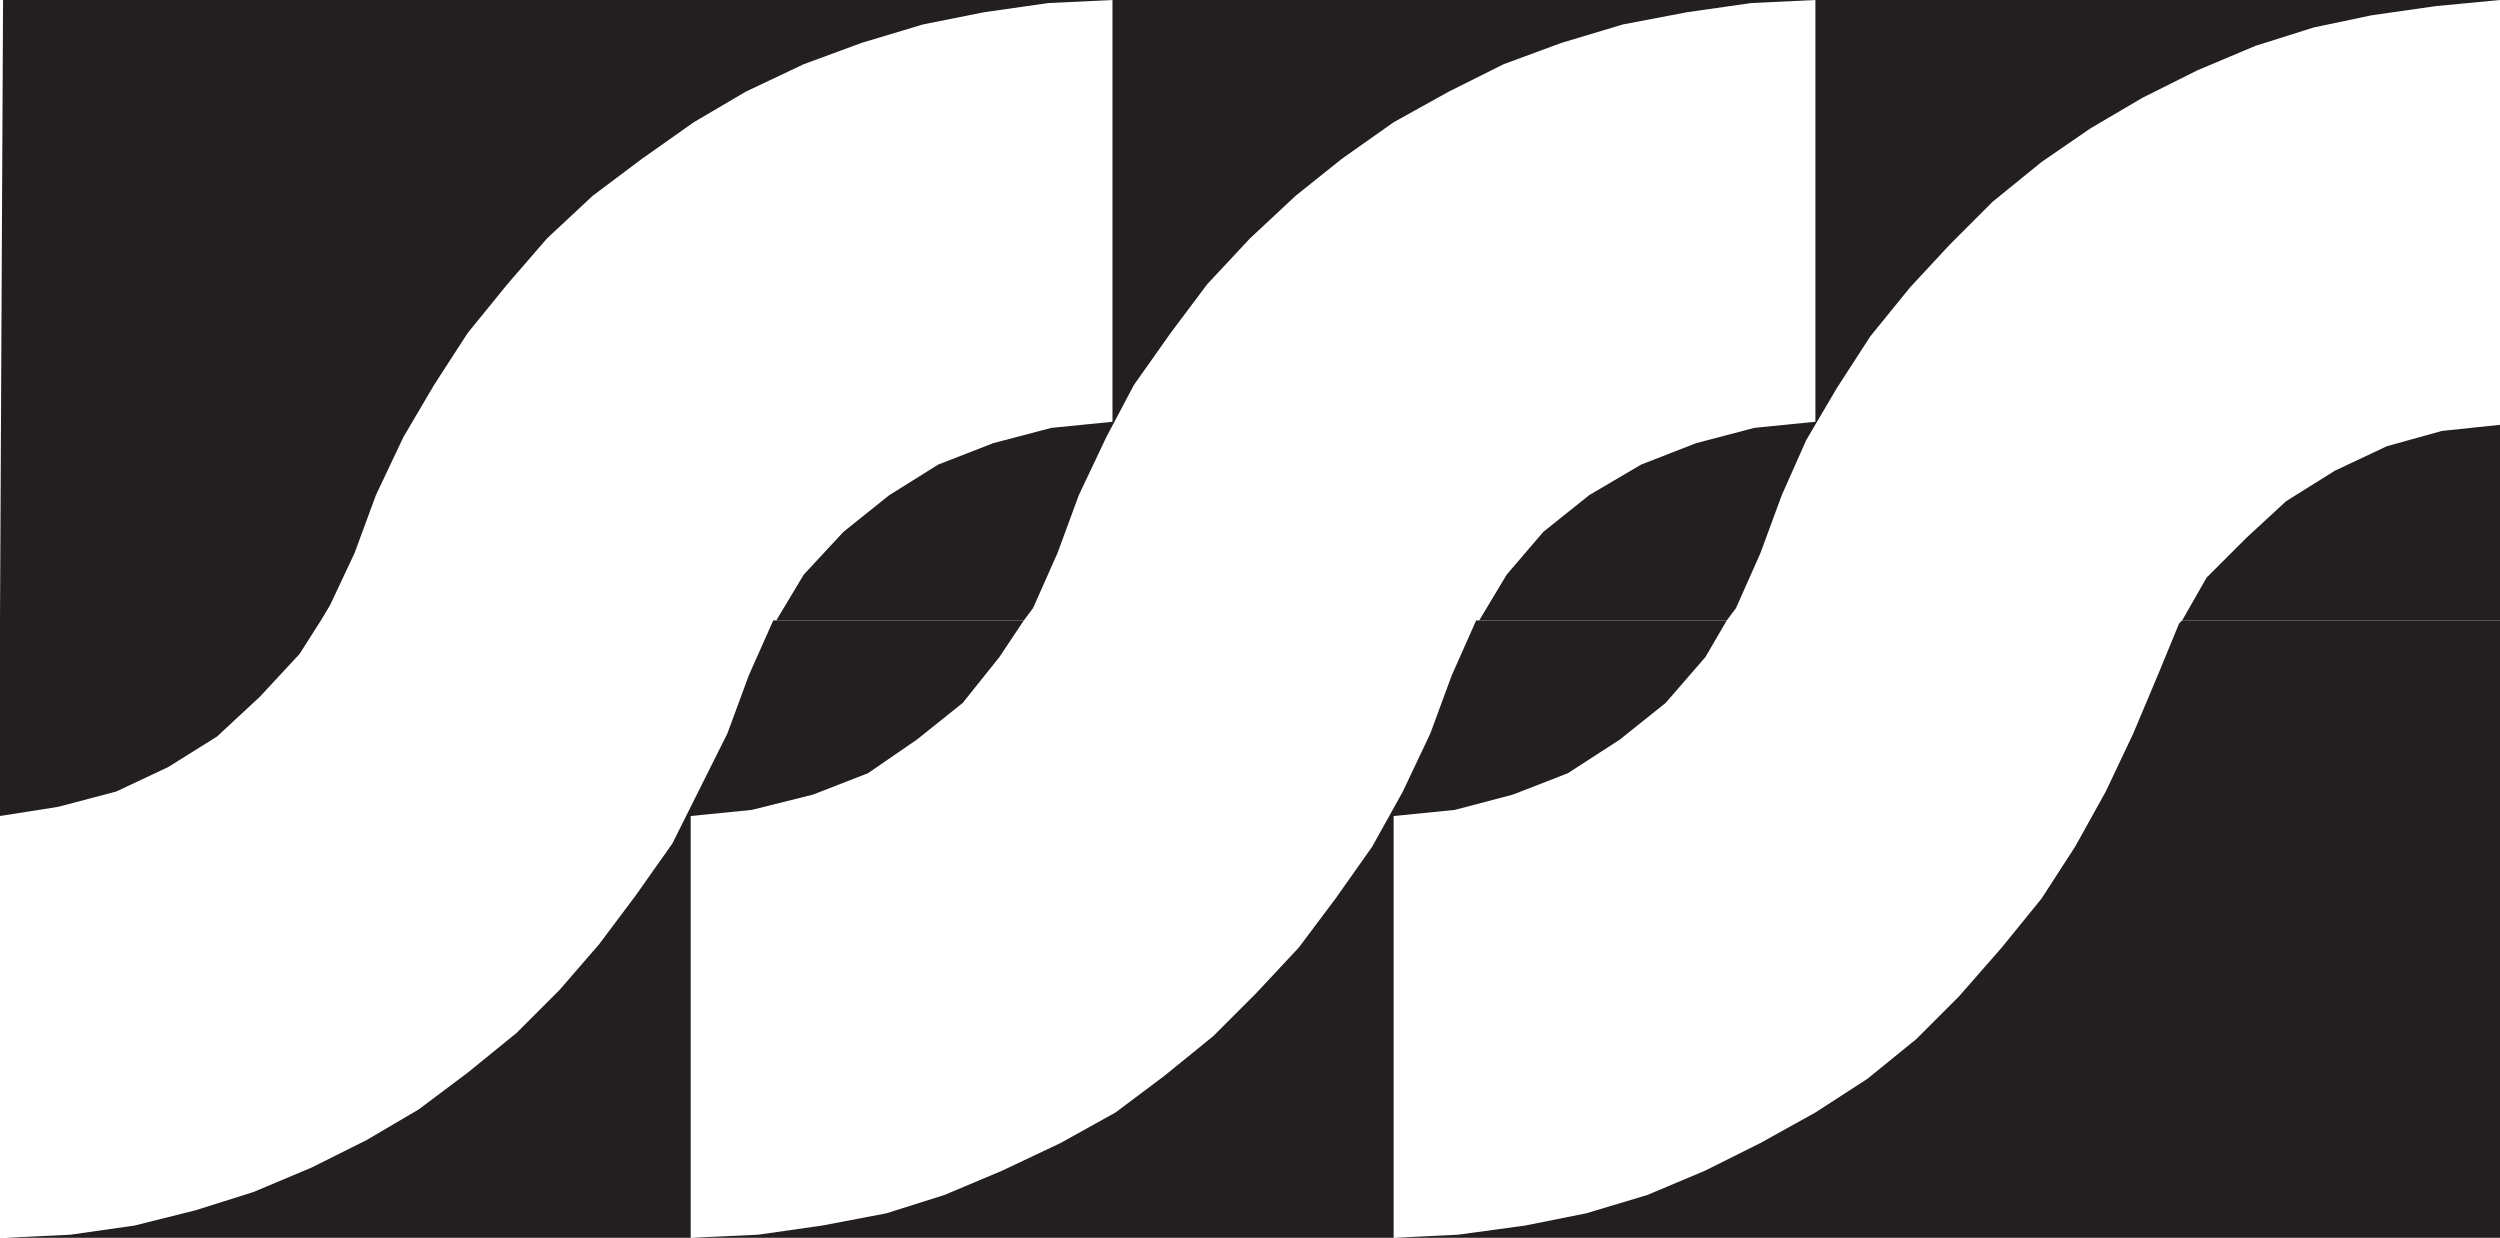
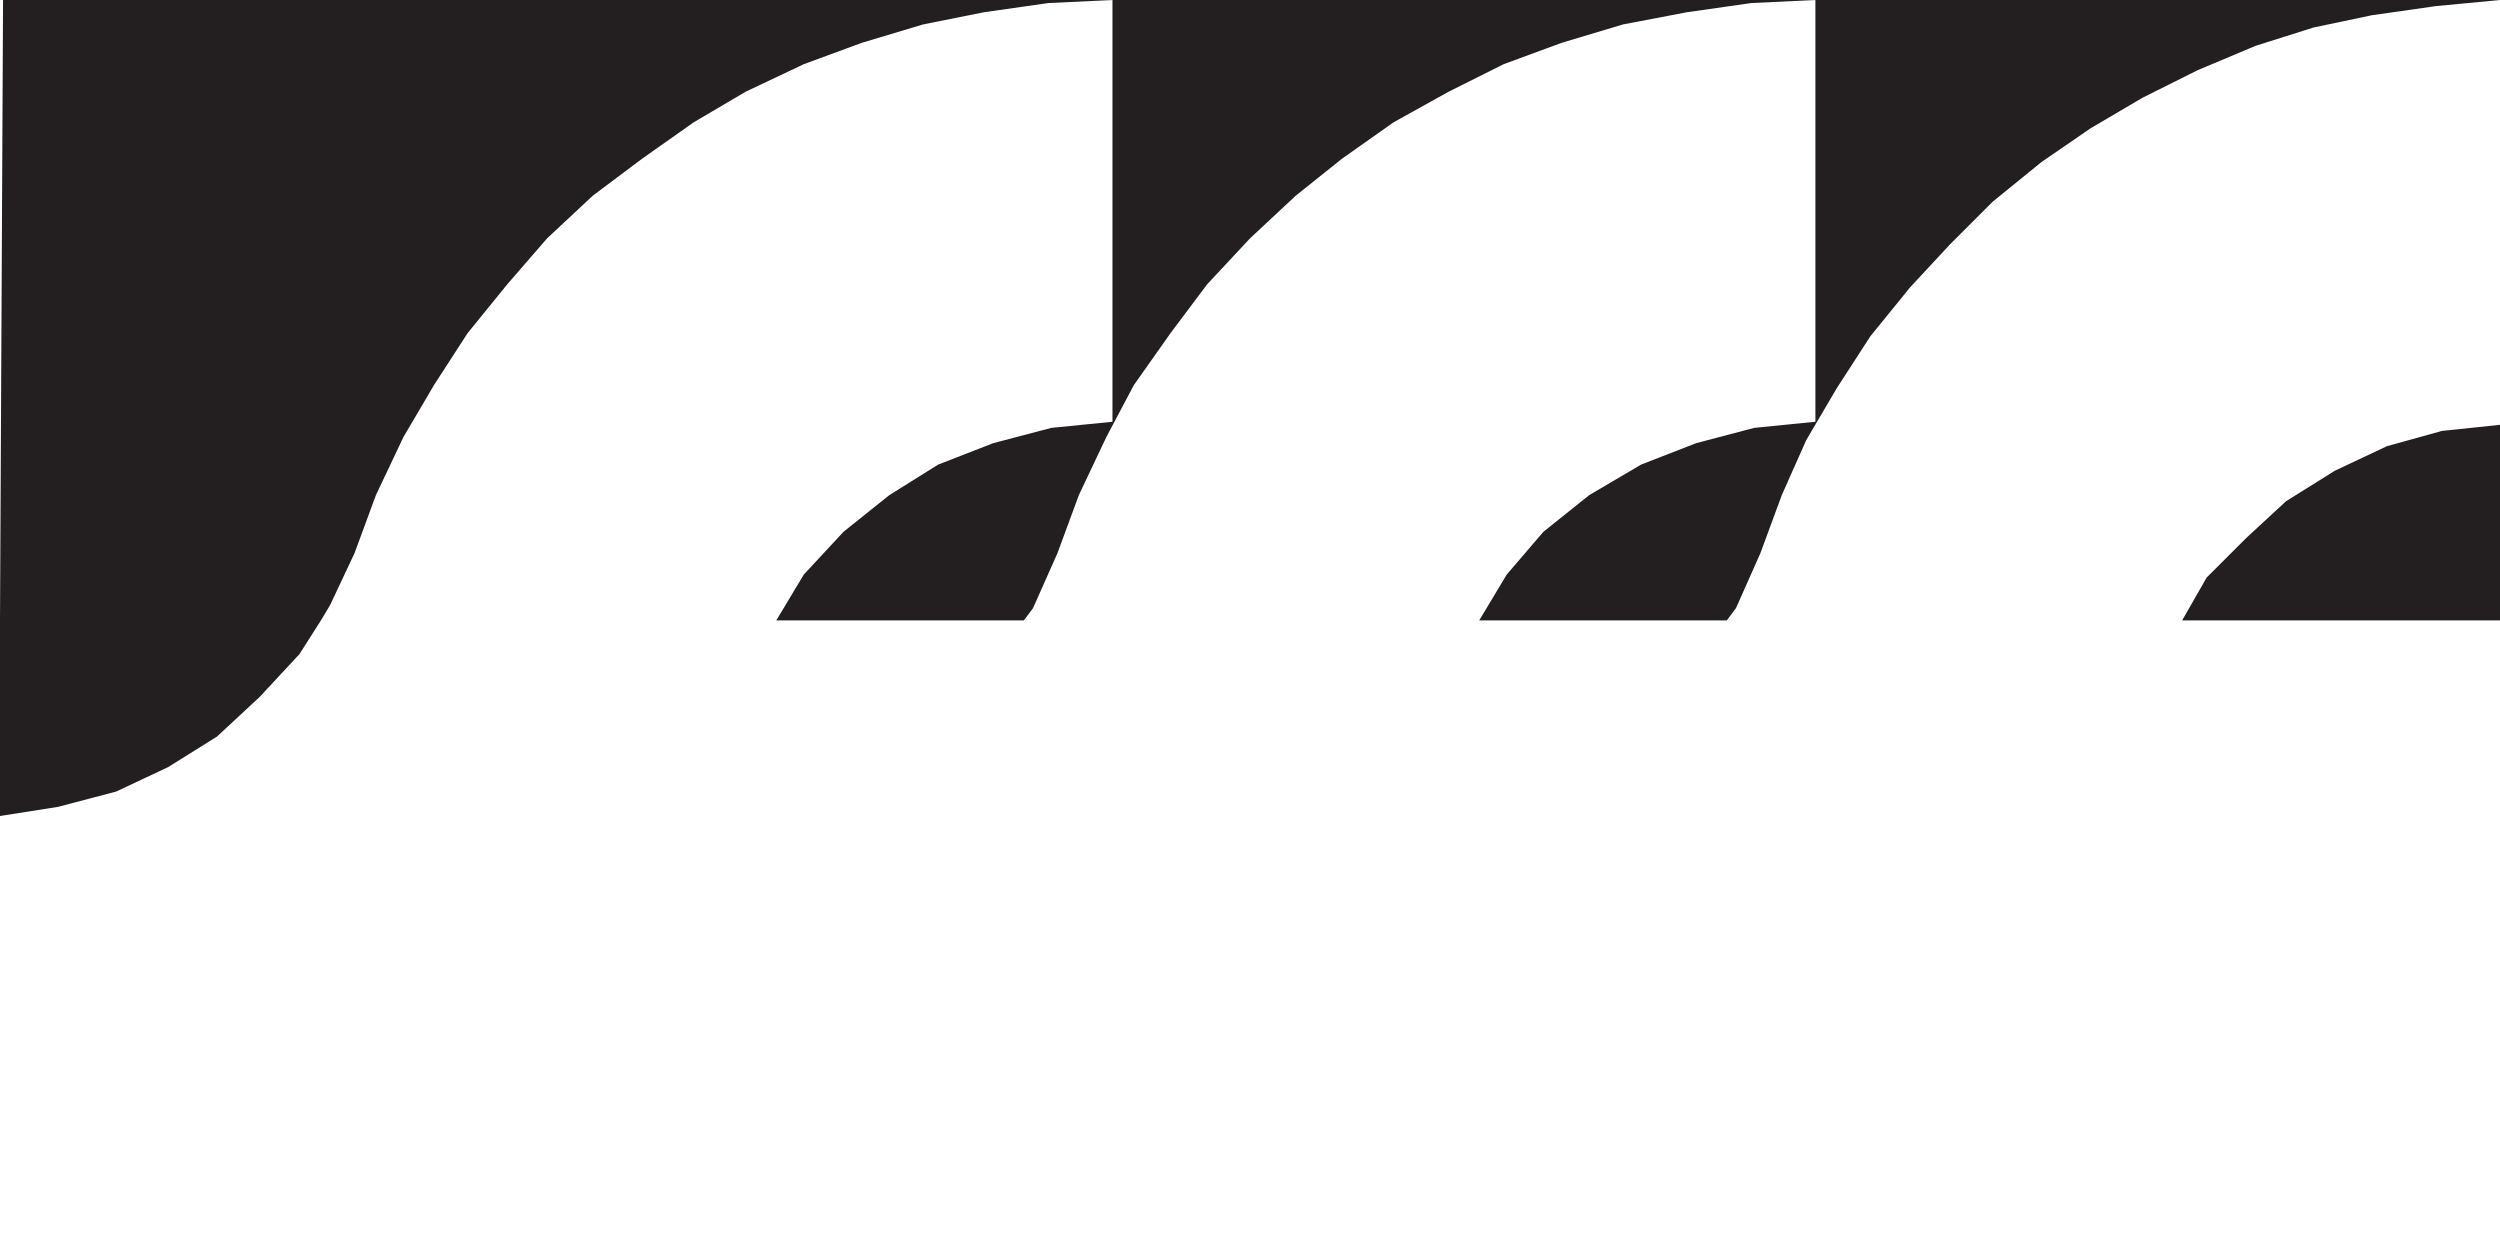
<svg xmlns="http://www.w3.org/2000/svg" width="613.5" height="303.75">
  <path fill="#231f20" fill-rule="evenodd" d="M0 152.25.75 0H613.5l-15.75 1.5L582 3.75l-14.25 3-14.25 4.5-14.25 6-13.5 6.75L513 31.5l-12 8.25-12 9.75L478.5 60l-9.75 10.5-9.75 12-8.25 12.75-7.5 12.75-6 13.5-5.25 14.25-6 13.5-2.25 3H363l6.75-11.25 9-10.5 11.25-9 12.75-7.5 13.5-5.25L430.5 105l15-1.5V0l-15.75.75L414 3l-15.75 3-15 4.5L369 15.75l-13.5 6.75L342 30l-12.75 9L318 48l-11.25 10.5-10.5 11.25-9 12-9 12.75-6.75 12.75-6.75 14.25-5.25 14.25-6 13.5-2.25 3H190.5l6.75-11.25 9.75-10.5 11.25-9 12-7.5 13.5-5.25L258 105l15-1.5V0l-15.75.75L241.5 3l-15 3-15 4.5-14.25 5.25L183 22.5 170.25 30l-12.75 9-12 9-11.25 10.5-9.75 11.25-9.75 12-8.25 12.75-7.5 12.75-6.75 14.25L87 135.75l-6 12.75-2.25 3.75H0m535.5 0 6-10.5 9.75-9.75 9.75-9 12-7.5 12.75-6 13.5-3.75 14.25-1.5v48h-78m-535.5 0v48L14.25 198l14.25-3.75 12.75-6 12-7.5 10.5-9.75 9.75-10.5 5.25-8.25H0" />
-   <path fill="#231f20" fill-rule="evenodd" d="M190.5 152.25h-.75l-6 13.5L178.5 180 165 207l-9 12.75-9 12-9.75 11.25-10.5 10.5-12 9.75-12 9-12.75 7.5-13.5 6.75-14.25 6L48 297l-15 3.75L17.25 303l-15.75.75h612v-151.5h-78l-.75.75-5.25 12.75-6 14.25-6.75 14.25-7.5 13.5L501 220.5l-9.75 12-10.5 12-10.5 10.5-12 9.75L445.5 273l-13.5 7.5-13.5 6.75-14.25 6-15 4.5-15 3-16.5 2.25-15.75.75v-103.5l15-1.5 14.25-3.75 13.5-5.25 12.75-8.25 11.25-9 9.75-11.25 5.25-9h-61.5l-6 13.5L351 180l-6.75 14.25-7.5 13.5-9 12.75-9 12-10.5 11.25-10.5 10.5-12 9.75-12 9-13.5 7.5-14.25 6.75-14.25 6-14.25 4.5-15.75 3L186 303l-16.5.75v-103.5l15-1.5 15-3.75 13.5-5.25 12-8.25 11.25-9 9-11.25 6-9H190.5" />
</svg>